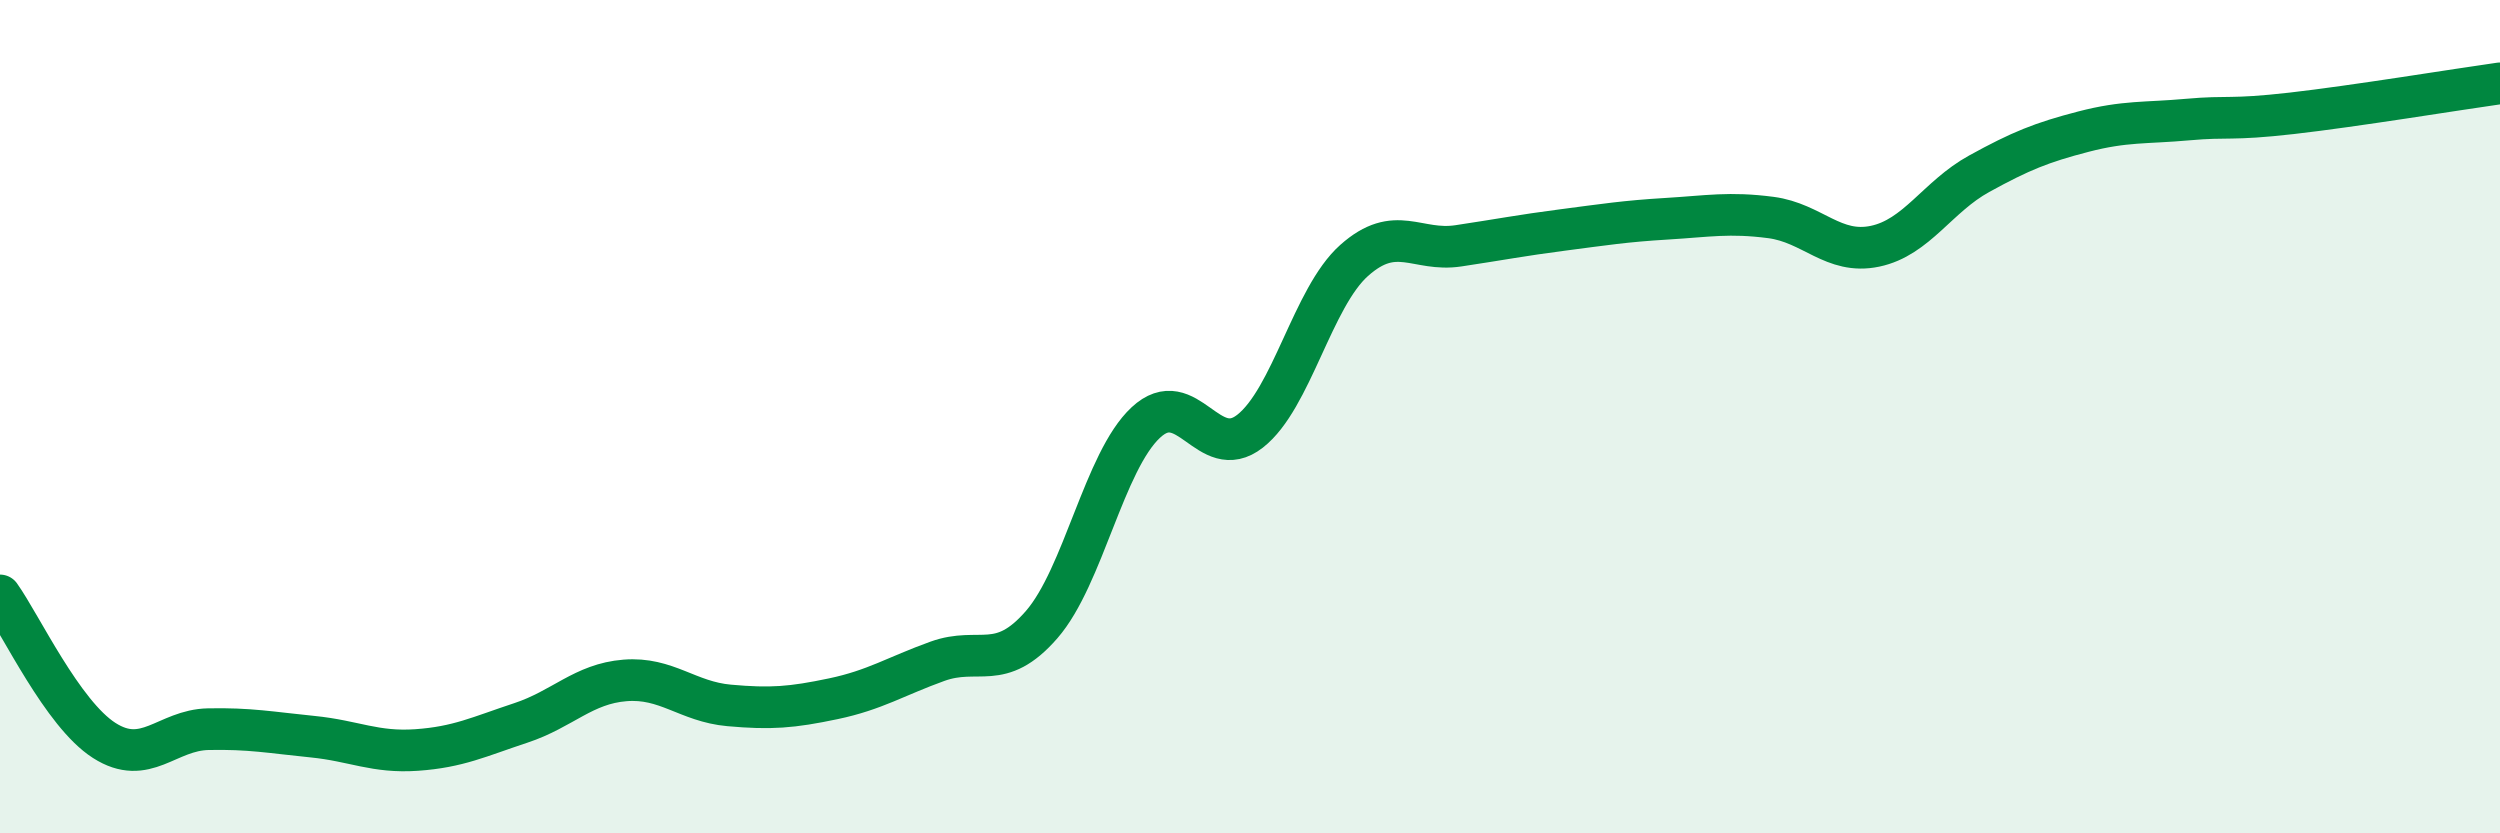
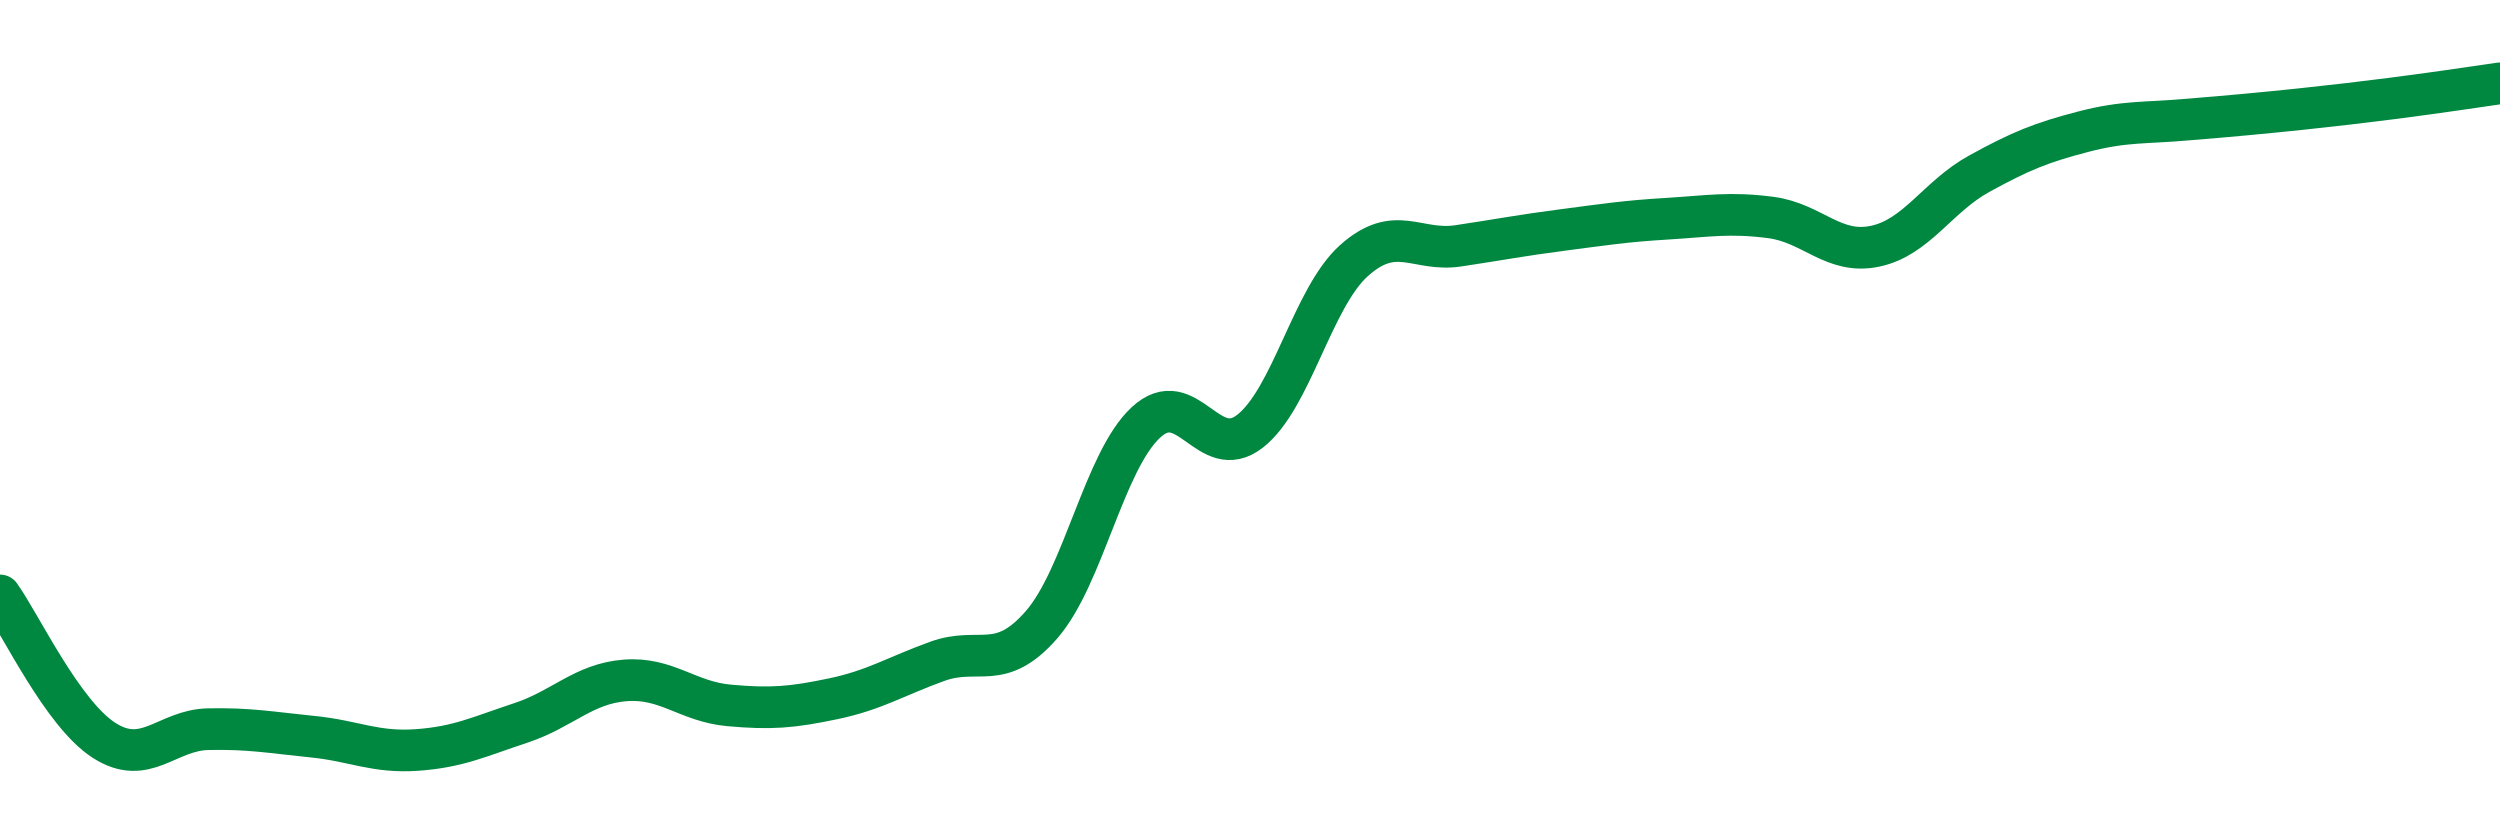
<svg xmlns="http://www.w3.org/2000/svg" width="60" height="20" viewBox="0 0 60 20">
-   <path d="M 0,14.29 C 0.5,14.99 1.5,17.13 2.5,17.77 C 3.5,18.41 4,17.52 5,17.5 C 6,17.48 6.5,17.58 7.5,17.68 C 8.5,17.78 9,18.07 10,18 C 11,17.93 11.5,17.68 12.5,17.35 C 13.5,17.02 14,16.41 15,16.33 C 16,16.25 16.5,16.84 17.5,16.93 C 18.5,17.02 19,16.98 20,16.77 C 21,16.56 21.5,16.23 22.5,15.87 C 23.5,15.51 24,16.14 25,14.99 C 26,13.84 26.5,11.07 27.5,10.14 C 28.5,9.21 29,11.13 30,10.35 C 31,9.57 31.5,7.14 32.5,6.25 C 33.5,5.36 34,6.05 35,5.9 C 36,5.75 36.5,5.65 37.5,5.52 C 38.5,5.39 39,5.31 40,5.25 C 41,5.19 41.5,5.09 42.5,5.22 C 43.5,5.35 44,6.12 45,5.91 C 46,5.7 46.5,4.72 47.5,4.17 C 48.5,3.62 49,3.42 50,3.16 C 51,2.9 51.5,2.96 52.5,2.87 C 53.5,2.78 53.5,2.89 55,2.72 C 56.5,2.55 59,2.14 60,2L60 20L0 20Z" fill="#008740" opacity="0.1" stroke-linecap="round" stroke-linejoin="round" />
-   <path d="M 0,14.29 C 0.5,14.99 1.5,17.13 2.5,17.77 C 3.5,18.41 4,17.52 5,17.5 C 6,17.48 6.5,17.58 7.5,17.68 C 8.5,17.78 9,18.07 10,18 C 11,17.93 11.5,17.68 12.5,17.35 C 13.5,17.02 14,16.41 15,16.33 C 16,16.25 16.5,16.84 17.5,16.93 C 18.5,17.02 19,16.98 20,16.77 C 21,16.56 21.5,16.23 22.5,15.87 C 23.5,15.51 24,16.14 25,14.99 C 26,13.84 26.5,11.07 27.5,10.14 C 28.5,9.21 29,11.13 30,10.35 C 31,9.57 31.5,7.14 32.5,6.25 C 33.5,5.36 34,6.05 35,5.9 C 36,5.75 36.5,5.65 37.5,5.52 C 38.5,5.39 39,5.31 40,5.25 C 41,5.19 41.5,5.09 42.5,5.22 C 43.5,5.35 44,6.12 45,5.91 C 46,5.7 46.5,4.72 47.5,4.17 C 48.5,3.62 49,3.42 50,3.16 C 51,2.9 51.5,2.96 52.5,2.87 C 53.5,2.78 53.5,2.89 55,2.72 C 56.5,2.55 59,2.14 60,2" stroke="#008740" stroke-width="1" fill="none" stroke-linecap="round" stroke-linejoin="round" />
+   <path d="M 0,14.29 C 0.5,14.99 1.5,17.13 2.5,17.77 C 3.5,18.41 4,17.52 5,17.5 C 6,17.48 6.5,17.58 7.5,17.68 C 8.5,17.78 9,18.07 10,18 C 11,17.93 11.5,17.68 12.5,17.35 C 13.5,17.02 14,16.41 15,16.33 C 16,16.25 16.5,16.84 17.5,16.93 C 18.5,17.02 19,16.98 20,16.77 C 21,16.56 21.5,16.23 22.5,15.87 C 23.5,15.51 24,16.14 25,14.99 C 26,13.84 26.5,11.07 27.5,10.14 C 28.5,9.21 29,11.13 30,10.35 C 31,9.57 31.5,7.14 32.5,6.25 C 33.5,5.36 34,6.05 35,5.9 C 36,5.75 36.5,5.65 37.5,5.52 C 38.5,5.39 39,5.31 40,5.25 C 41,5.19 41.5,5.09 42.5,5.22 C 43.5,5.35 44,6.12 45,5.91 C 46,5.7 46.5,4.72 47.5,4.17 C 48.5,3.62 49,3.42 50,3.16 C 51,2.9 51.5,2.96 52.5,2.87 C 56.5,2.55 59,2.14 60,2" stroke="#008740" stroke-width="1" fill="none" stroke-linecap="round" stroke-linejoin="round" />
</svg>